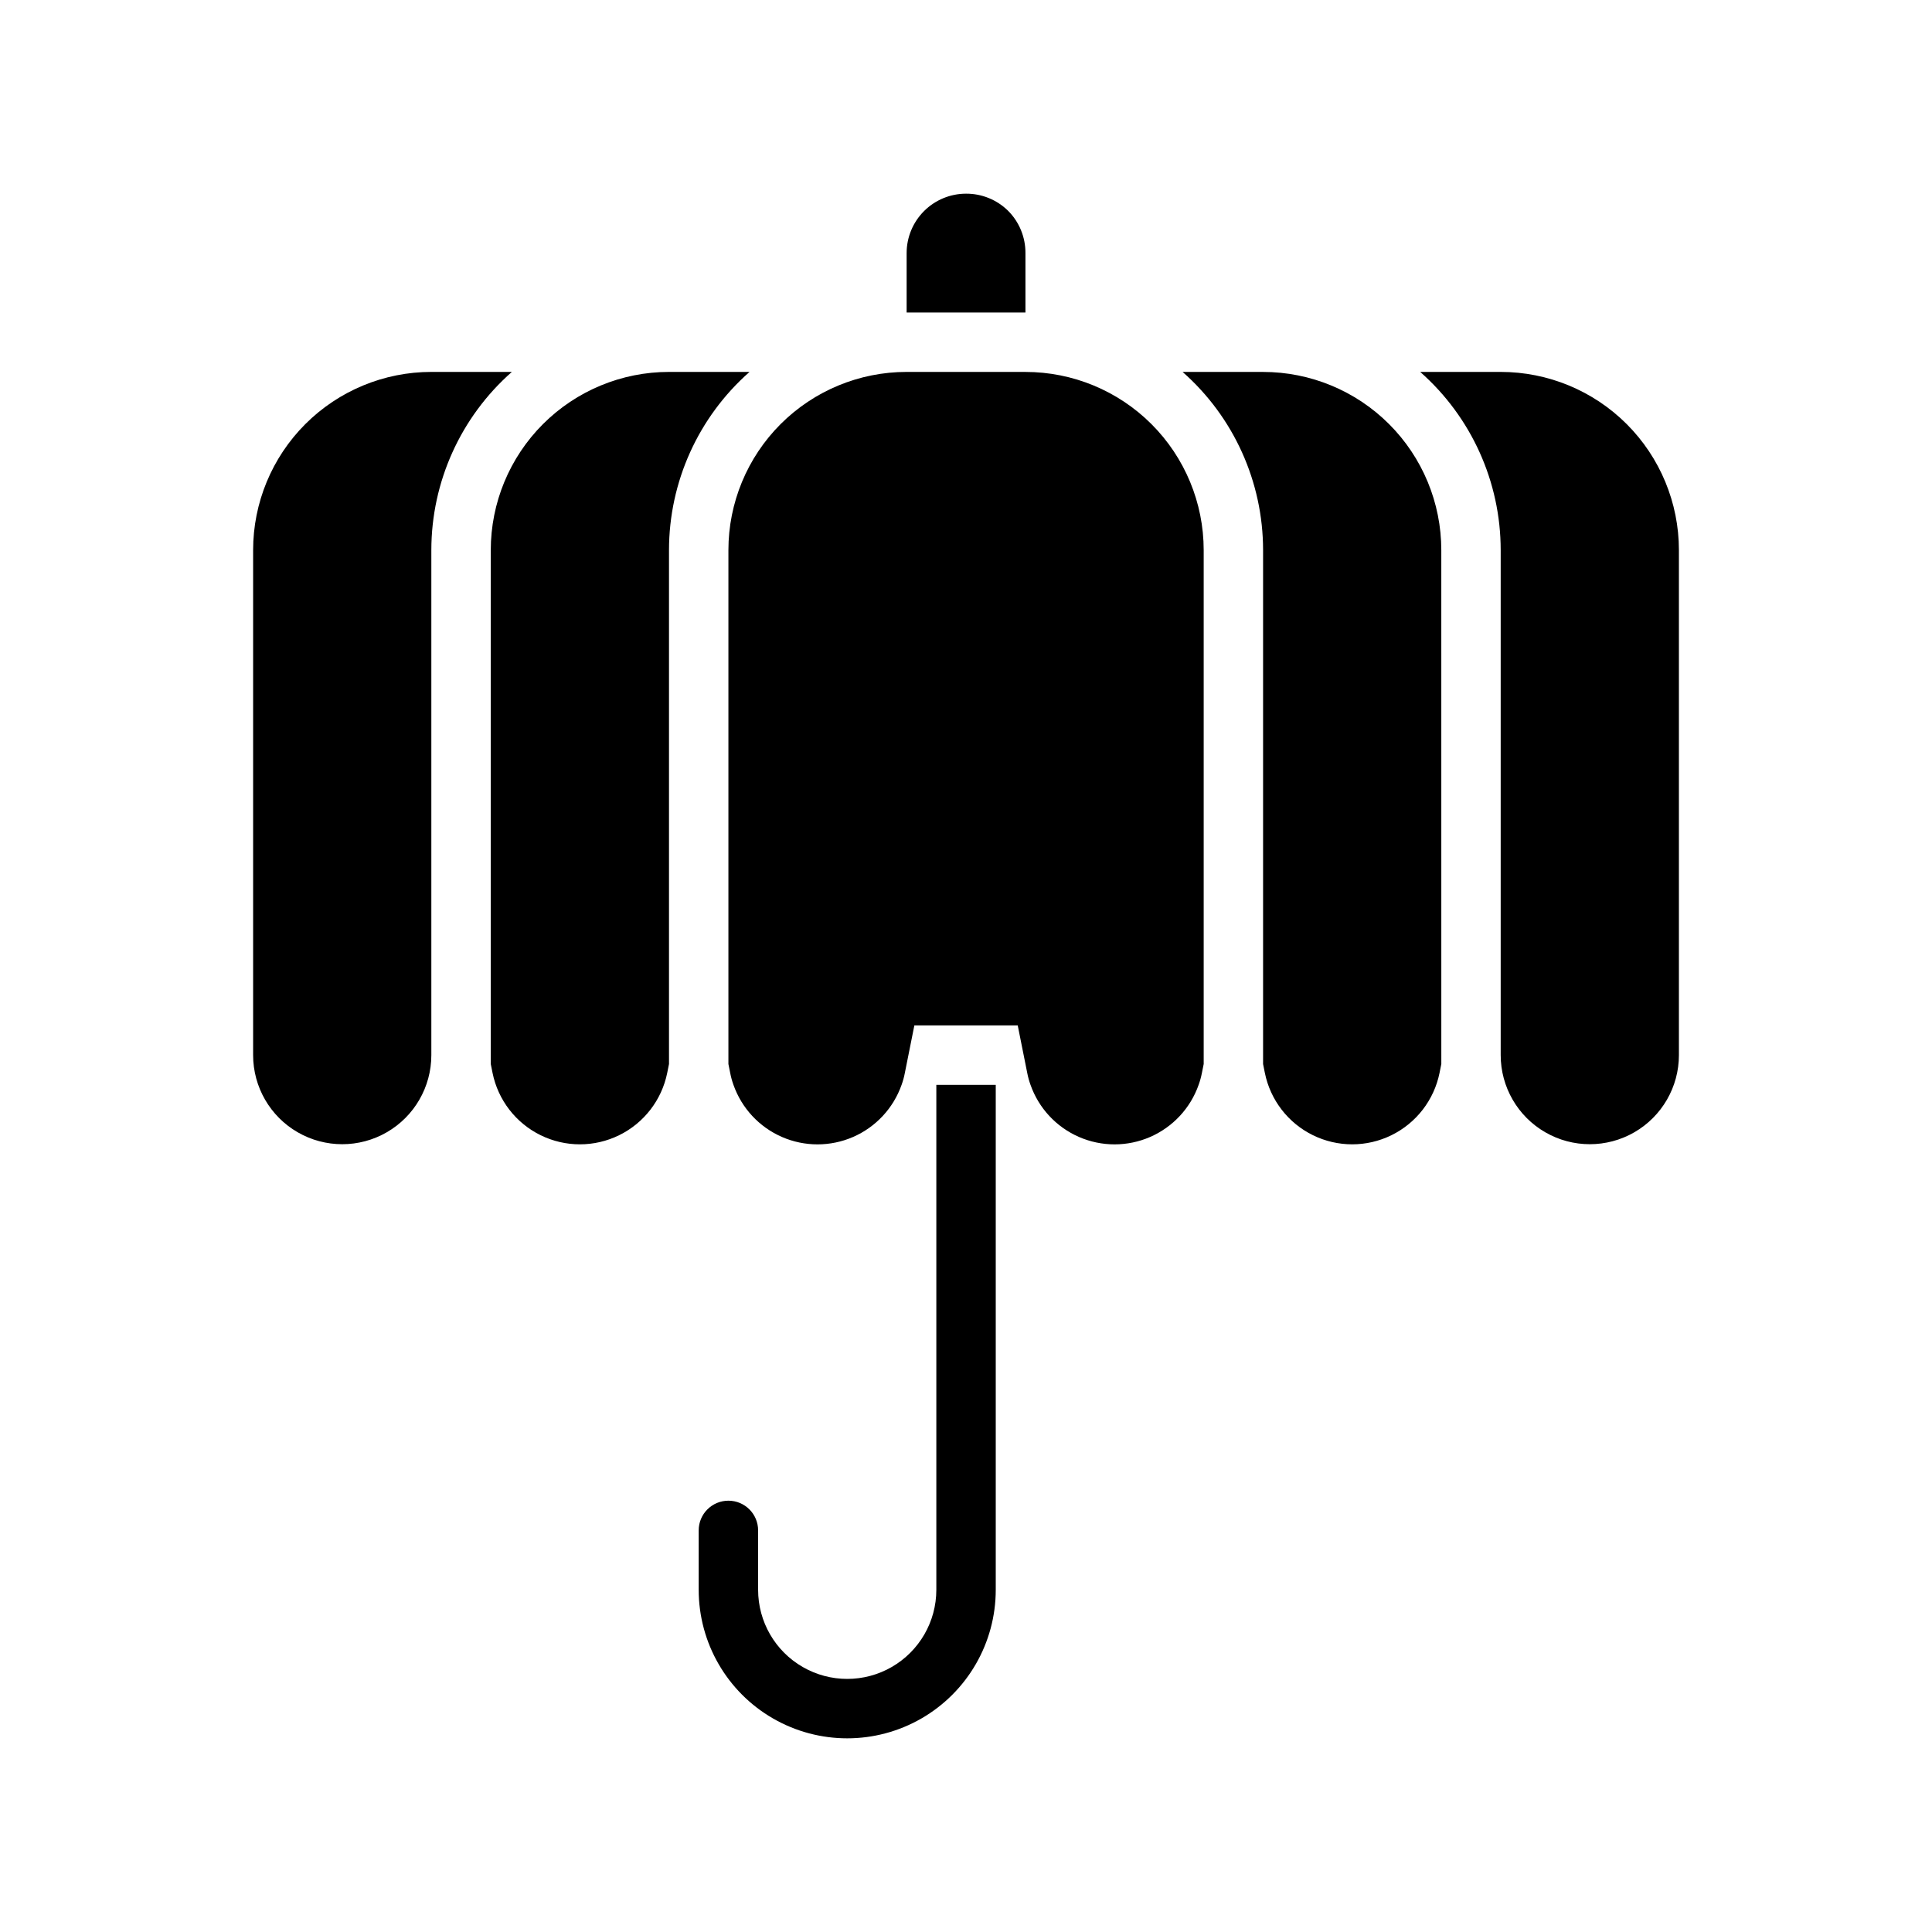
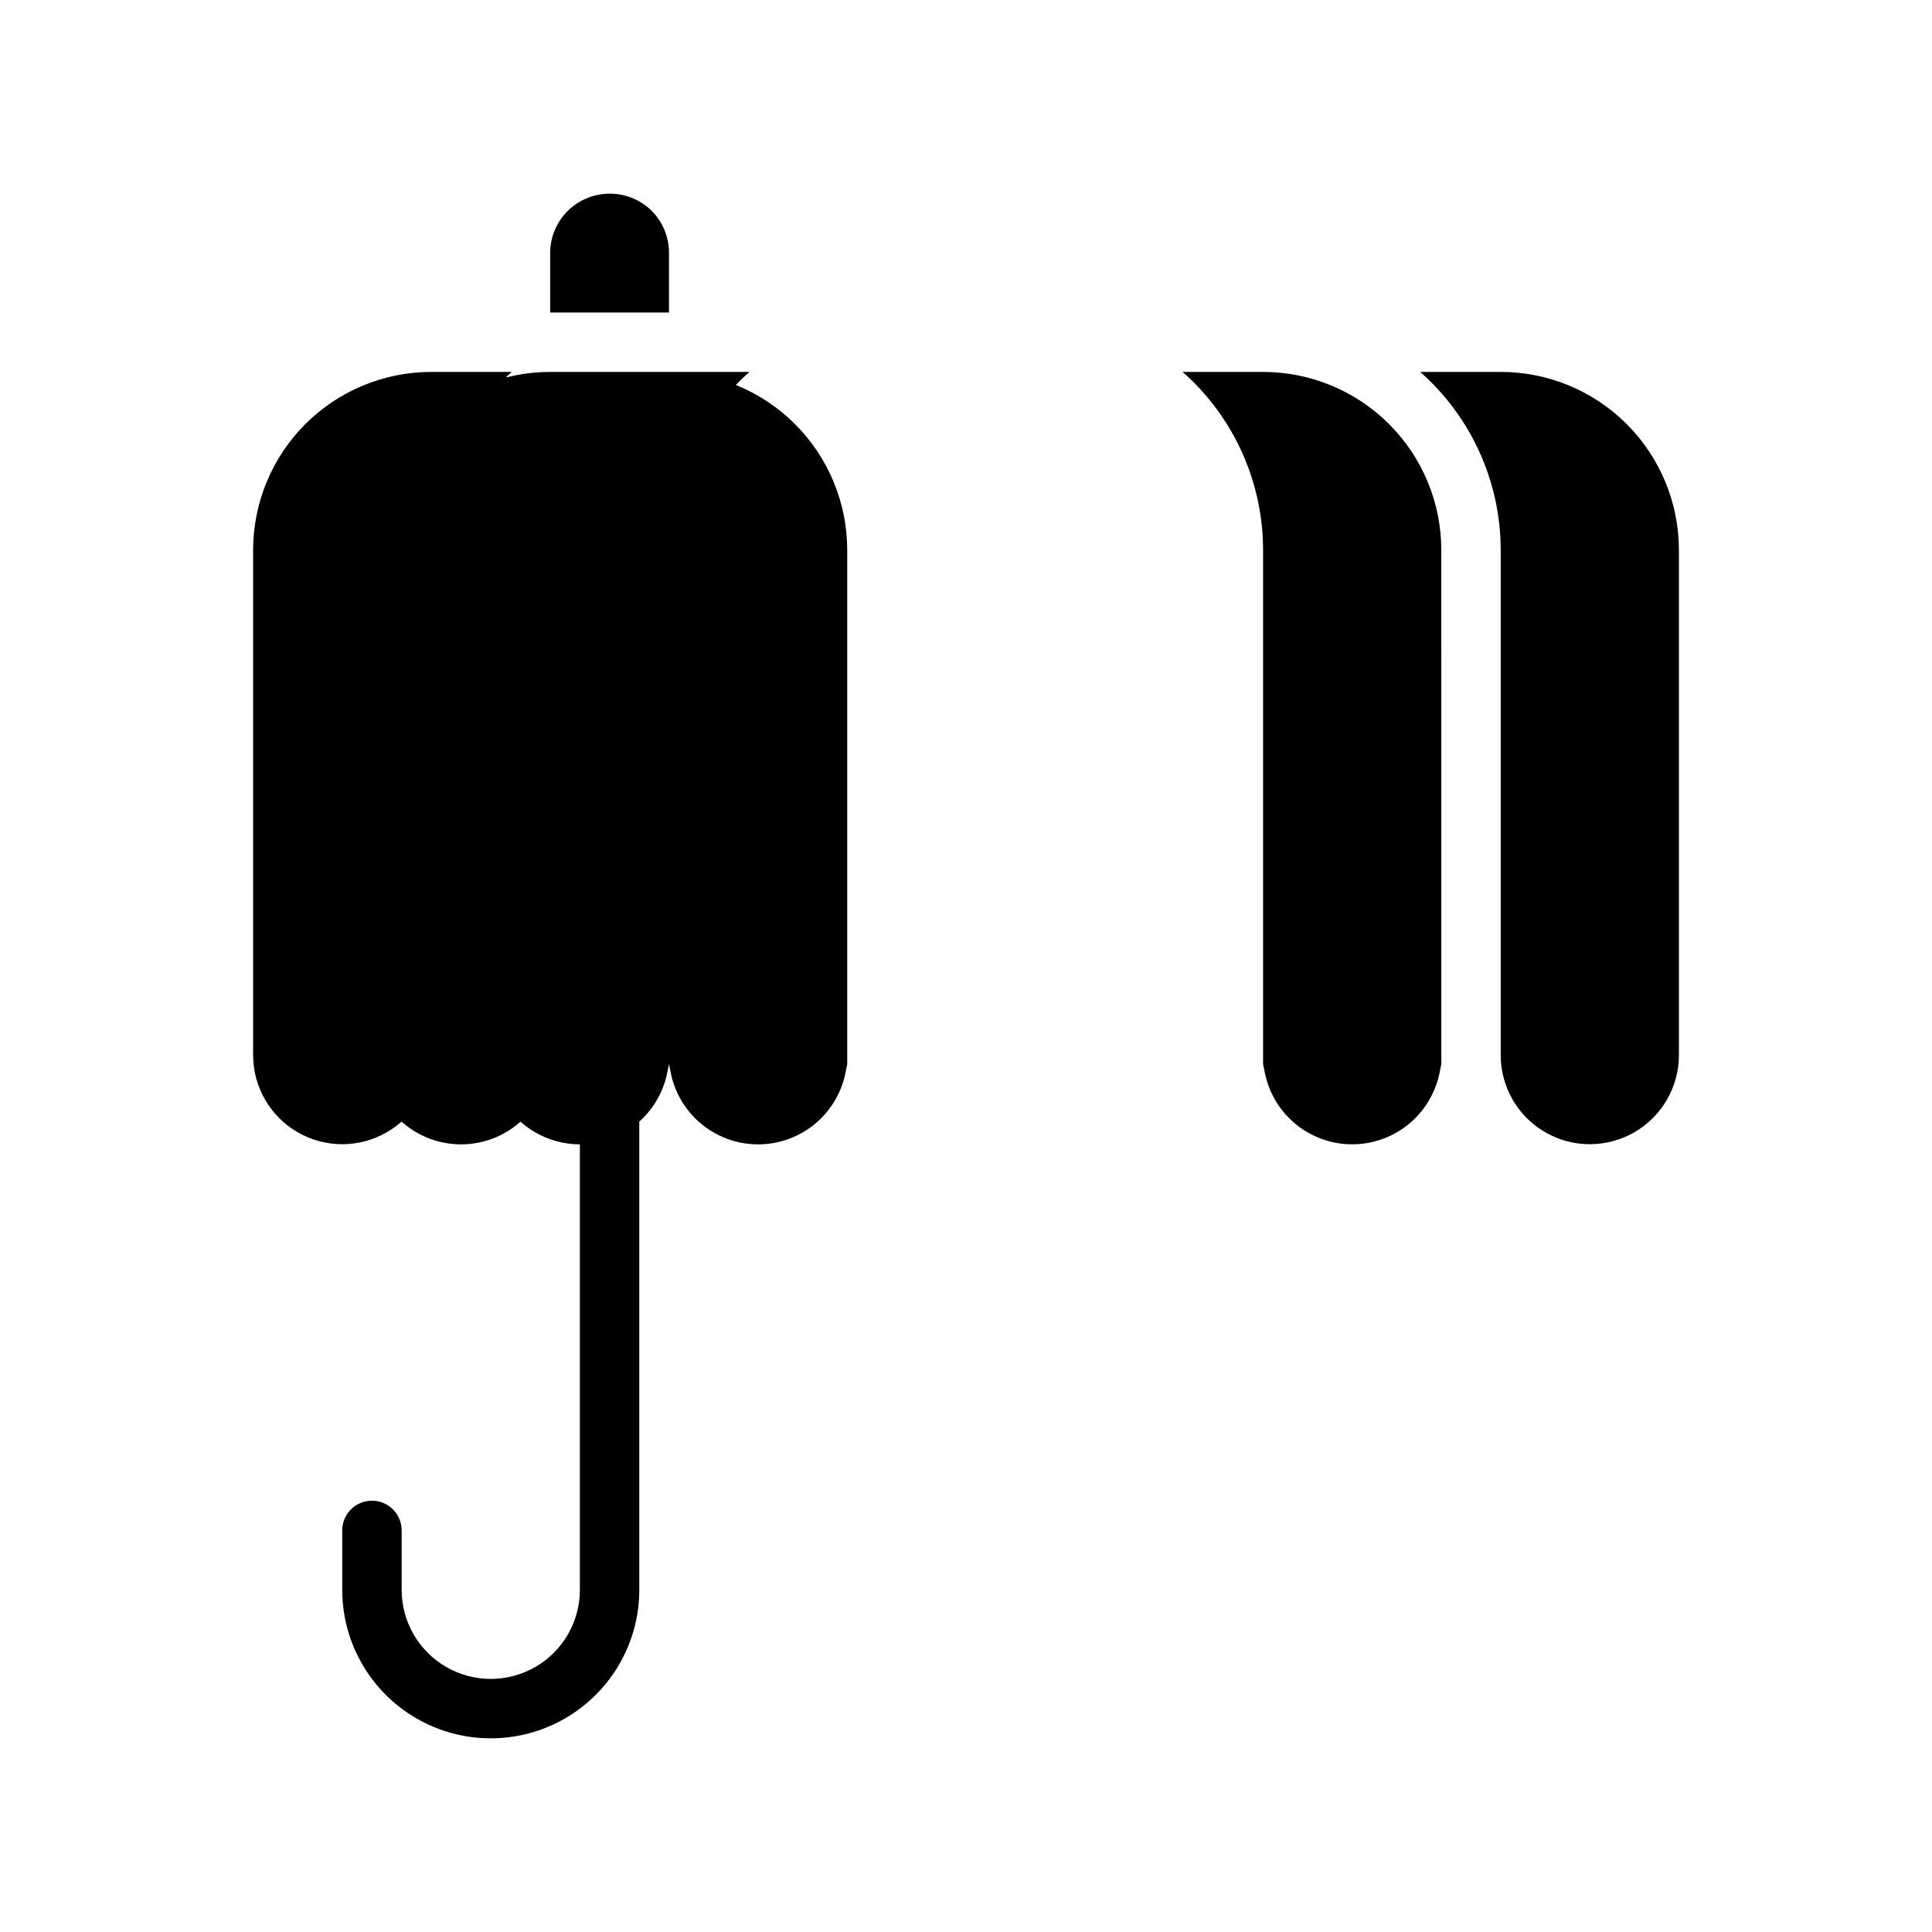
<svg xmlns="http://www.w3.org/2000/svg" fill="#000000" width="800px" height="800px" version="1.1" viewBox="144 144 512 512">
-   <path d="m588.93 289.79v133.82c0 8.438-4.5 16.234-11.809 20.453-7.305 4.219-16.309 4.219-23.613 0-7.309-4.219-11.809-12.016-11.809-20.453v-133.82c-0.004-18.074-7.773-35.277-21.332-47.23h21.332c12.527 0 24.539 4.977 33.398 13.832 8.855 8.859 13.832 20.871 13.832 33.398zm-330.62-47.23c-12.527 0-24.539 4.977-33.398 13.832-8.855 8.859-13.832 20.871-13.832 33.398v133.82c0 8.438 4.5 16.234 11.809 20.453 7.305 4.219 16.309 4.219 23.613 0 7.309-4.219 11.809-12.016 11.809-20.453v-133.82c0.004-18.074 7.773-35.277 21.336-47.23zm220.42 0h-21.332c13.559 11.953 21.328 29.156 21.332 47.23v136.19l0.473 2.363v-0.004c1.457 7.176 6.156 13.27 12.727 16.496 6.57 3.231 14.266 3.231 20.832 0 6.57-3.227 11.273-9.32 12.73-16.496l0.473-2.363-0.004-136.18c0-12.527-4.973-24.539-13.832-33.398-8.859-8.855-20.871-13.832-33.398-13.832zm-157.44 0c-12.527 0-24.539 4.977-33.398 13.832-8.855 8.859-13.832 20.871-13.832 33.398v136.19l0.473 2.363v-0.004c1.457 7.176 6.156 13.27 12.727 16.496 6.57 3.231 14.266 3.231 20.832 0 6.57-3.227 11.27-9.32 12.727-16.496l0.473-2.363v-136.18c0.004-18.074 7.773-35.277 21.336-47.23zm94.465 0h-31.488c-12.527 0-24.539 4.977-33.398 13.832-8.855 8.859-13.832 20.871-13.832 33.398v136.19l0.473 2.363v-0.004c0.203 1.074 0.492 2.125 0.863 3.152 2.18 6.188 6.832 11.191 12.848 13.812 6.016 2.621 12.848 2.621 18.863 0 6.016-2.621 10.668-7.625 12.848-13.812 0.371-1.027 0.66-2.078 0.863-3.152l2.519-12.594h27.395l2.519 12.594c0.203 1.074 0.496 2.125 0.867 3.152 2.176 6.188 6.828 11.191 12.844 13.812 6.016 2.621 12.852 2.621 18.863 0 6.016-2.621 10.672-7.625 12.848-13.812 0.371-1.027 0.66-2.078 0.867-3.152l0.473-2.363v-136.18c0-12.527-4.977-24.539-13.836-33.398-8.859-8.855-20.871-13.832-33.398-13.832zm-4.644-42.746c-2.965-2.898-6.953-4.512-11.098-4.488-4.176 0-8.18 1.66-11.133 4.613-2.953 2.953-4.613 6.957-4.613 11.133v15.742h31.488v-15.742c0.023-4.223-1.648-8.281-4.644-11.258zm-18.973 231.68v133.82c0 8.438-4.5 16.23-11.805 20.449-7.309 4.219-16.312 4.219-23.617 0-7.309-4.219-11.809-12.012-11.809-20.449v-15.746c0-4.348-3.523-7.871-7.871-7.871-4.348 0-7.875 3.523-7.875 7.871v15.746c0 14.059 7.504 27.055 19.684 34.086 12.176 7.031 27.18 7.031 39.359 0 12.176-7.031 19.68-20.027 19.68-34.086v-133.82z" />
+   <path d="m588.93 289.79v133.82c0 8.438-4.5 16.234-11.809 20.453-7.305 4.219-16.309 4.219-23.613 0-7.309-4.219-11.809-12.016-11.809-20.453v-133.82c-0.004-18.074-7.773-35.277-21.332-47.23h21.332c12.527 0 24.539 4.977 33.398 13.832 8.855 8.859 13.832 20.871 13.832 33.398zm-330.62-47.23c-12.527 0-24.539 4.977-33.398 13.832-8.855 8.859-13.832 20.871-13.832 33.398v133.82c0 8.438 4.5 16.234 11.809 20.453 7.305 4.219 16.309 4.219 23.613 0 7.309-4.219 11.809-12.016 11.809-20.453v-133.82c0.004-18.074 7.773-35.277 21.336-47.23zm220.42 0h-21.332c13.559 11.953 21.328 29.156 21.332 47.23v136.19l0.473 2.363v-0.004c1.457 7.176 6.156 13.27 12.727 16.496 6.57 3.231 14.266 3.231 20.832 0 6.57-3.227 11.273-9.32 12.73-16.496l0.473-2.363-0.004-136.18c0-12.527-4.973-24.539-13.832-33.398-8.859-8.855-20.871-13.832-33.398-13.832zm-157.44 0c-12.527 0-24.539 4.977-33.398 13.832-8.855 8.859-13.832 20.871-13.832 33.398v136.19l0.473 2.363v-0.004c1.457 7.176 6.156 13.27 12.727 16.496 6.57 3.231 14.266 3.231 20.832 0 6.57-3.227 11.27-9.32 12.727-16.496l0.473-2.363v-136.18c0.004-18.074 7.773-35.277 21.336-47.23zh-31.488c-12.527 0-24.539 4.977-33.398 13.832-8.855 8.859-13.832 20.871-13.832 33.398v136.19l0.473 2.363v-0.004c0.203 1.074 0.492 2.125 0.863 3.152 2.18 6.188 6.832 11.191 12.848 13.812 6.016 2.621 12.848 2.621 18.863 0 6.016-2.621 10.668-7.625 12.848-13.812 0.371-1.027 0.66-2.078 0.863-3.152l2.519-12.594h27.395l2.519 12.594c0.203 1.074 0.496 2.125 0.867 3.152 2.176 6.188 6.828 11.191 12.844 13.812 6.016 2.621 12.852 2.621 18.863 0 6.016-2.621 10.672-7.625 12.848-13.812 0.371-1.027 0.66-2.078 0.867-3.152l0.473-2.363v-136.18c0-12.527-4.977-24.539-13.836-33.398-8.859-8.855-20.871-13.832-33.398-13.832zm-4.644-42.746c-2.965-2.898-6.953-4.512-11.098-4.488-4.176 0-8.18 1.66-11.133 4.613-2.953 2.953-4.613 6.957-4.613 11.133v15.742h31.488v-15.742c0.023-4.223-1.648-8.281-4.644-11.258zm-18.973 231.68v133.82c0 8.438-4.5 16.23-11.805 20.449-7.309 4.219-16.312 4.219-23.617 0-7.309-4.219-11.809-12.012-11.809-20.449v-15.746c0-4.348-3.523-7.871-7.871-7.871-4.348 0-7.875 3.523-7.875 7.871v15.746c0 14.059 7.504 27.055 19.684 34.086 12.176 7.031 27.18 7.031 39.359 0 12.176-7.031 19.68-20.027 19.68-34.086v-133.82z" />
</svg>